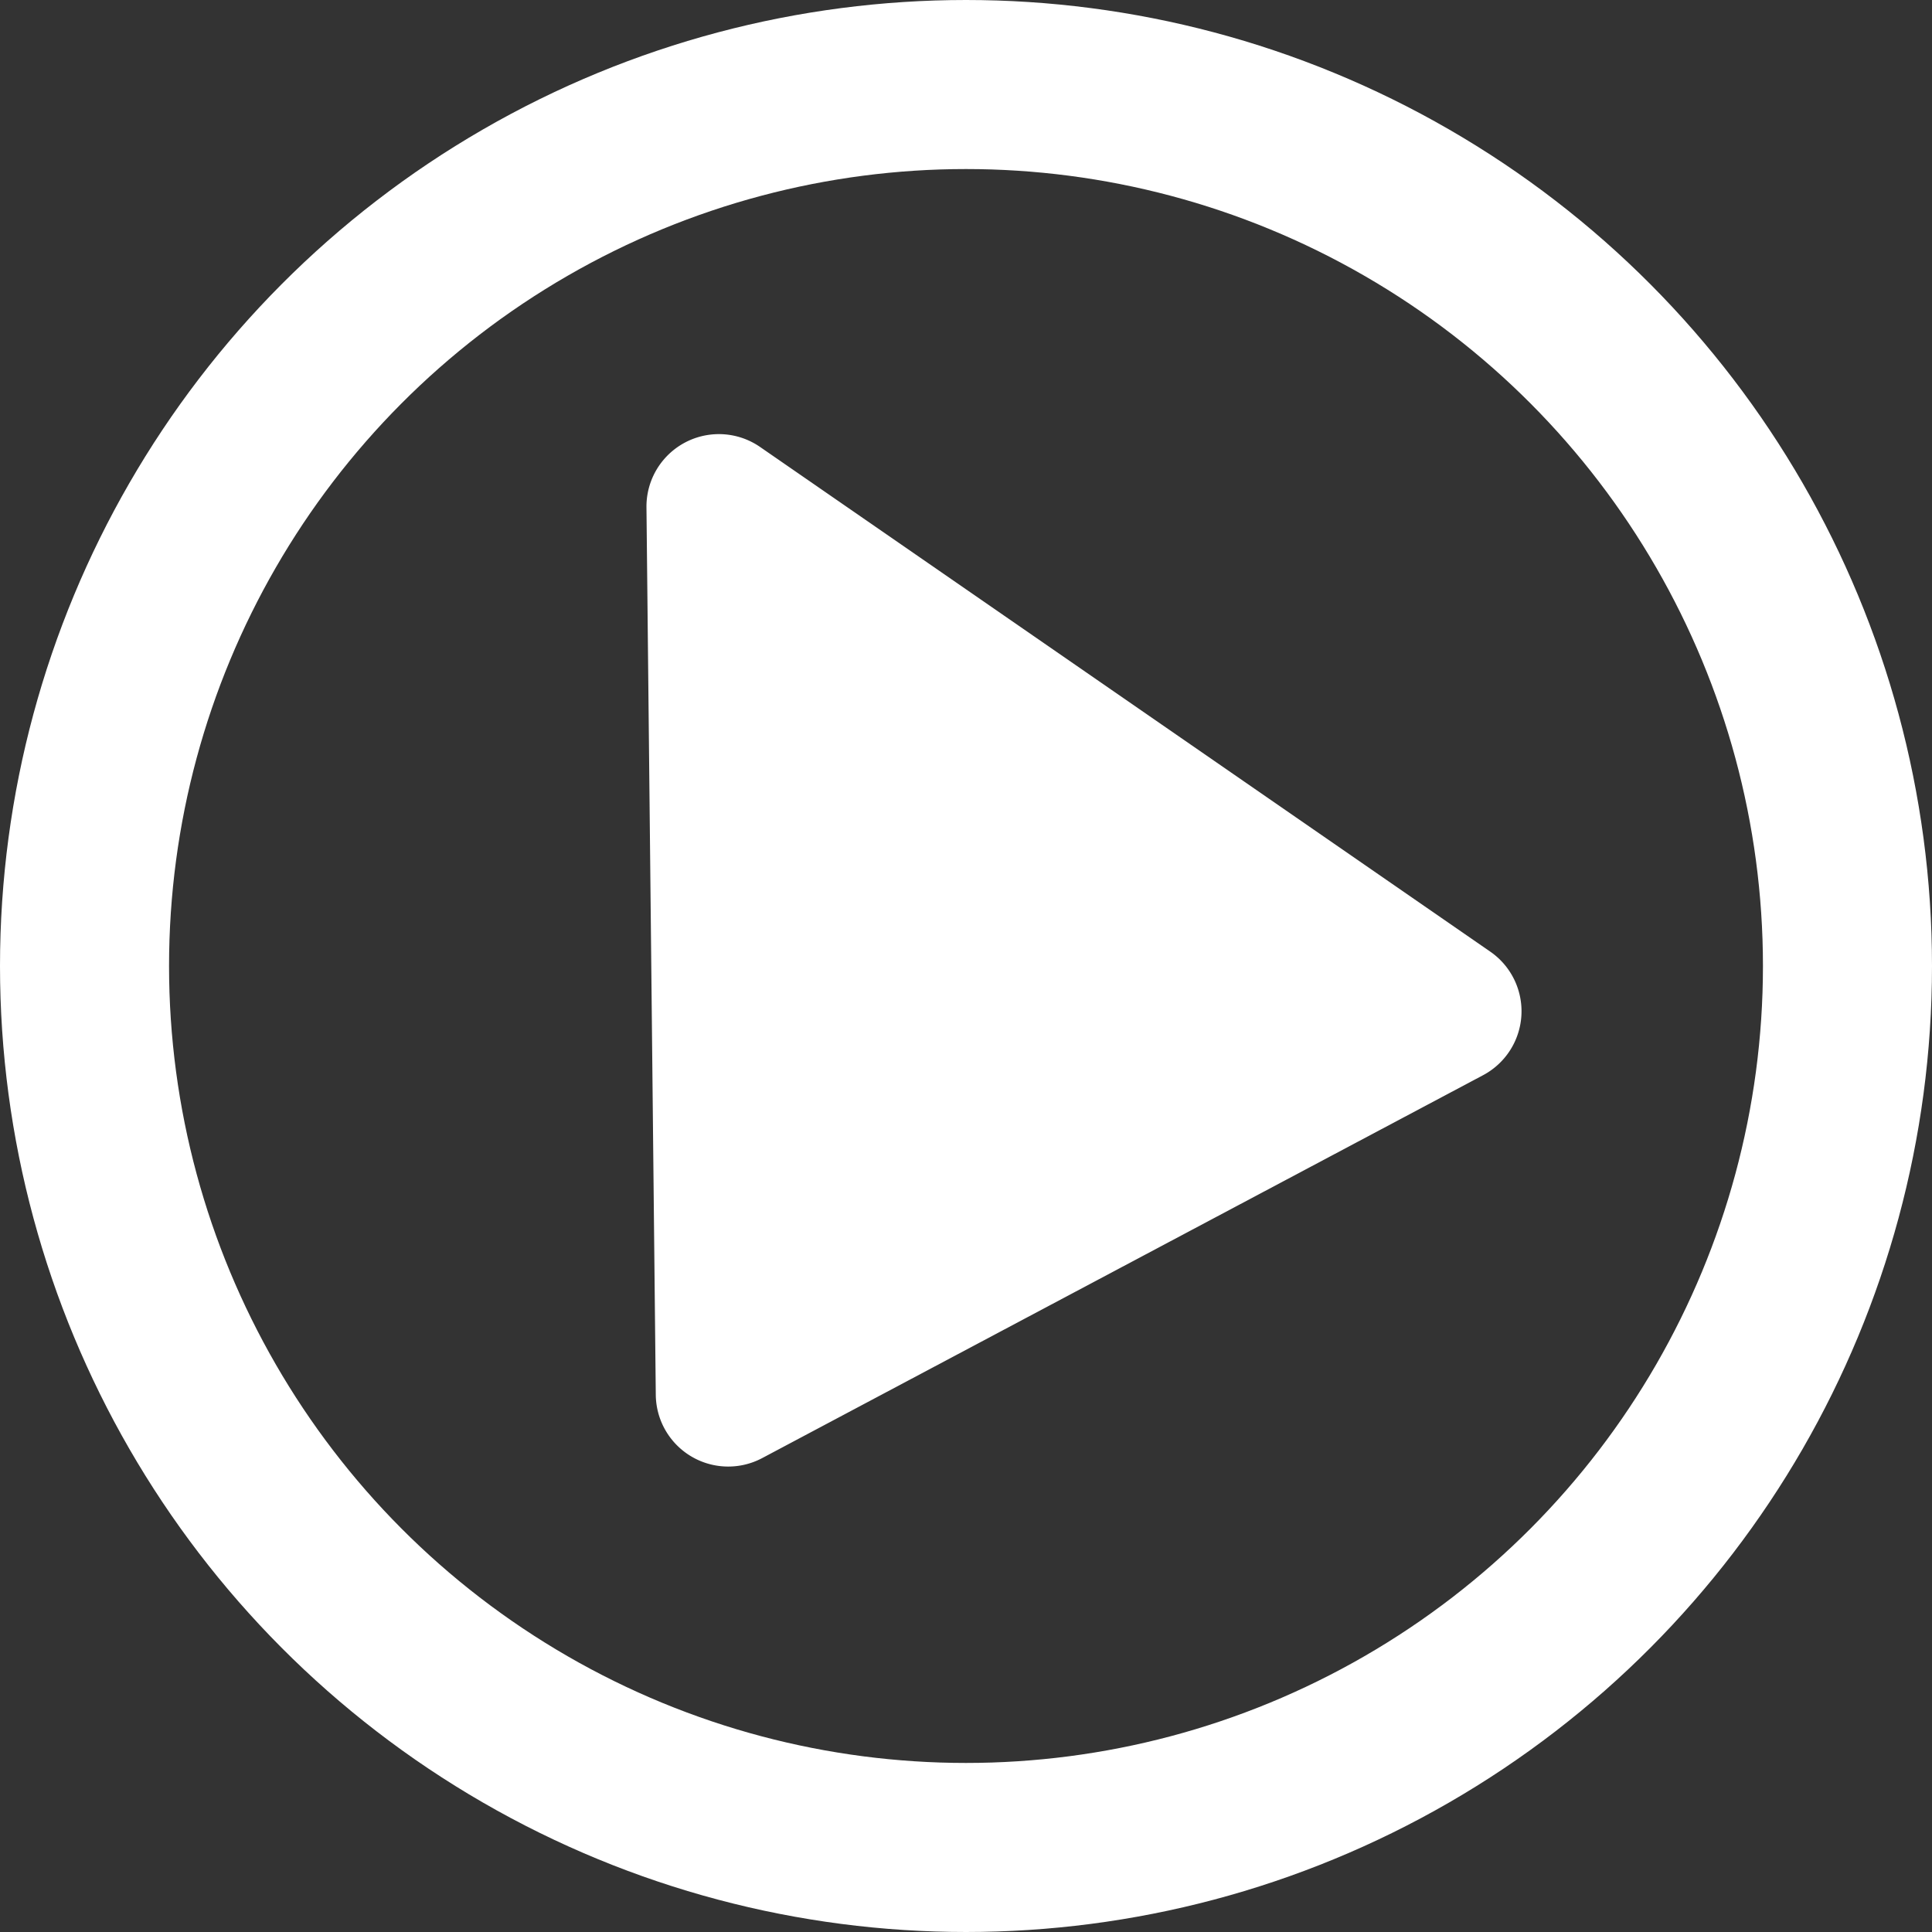
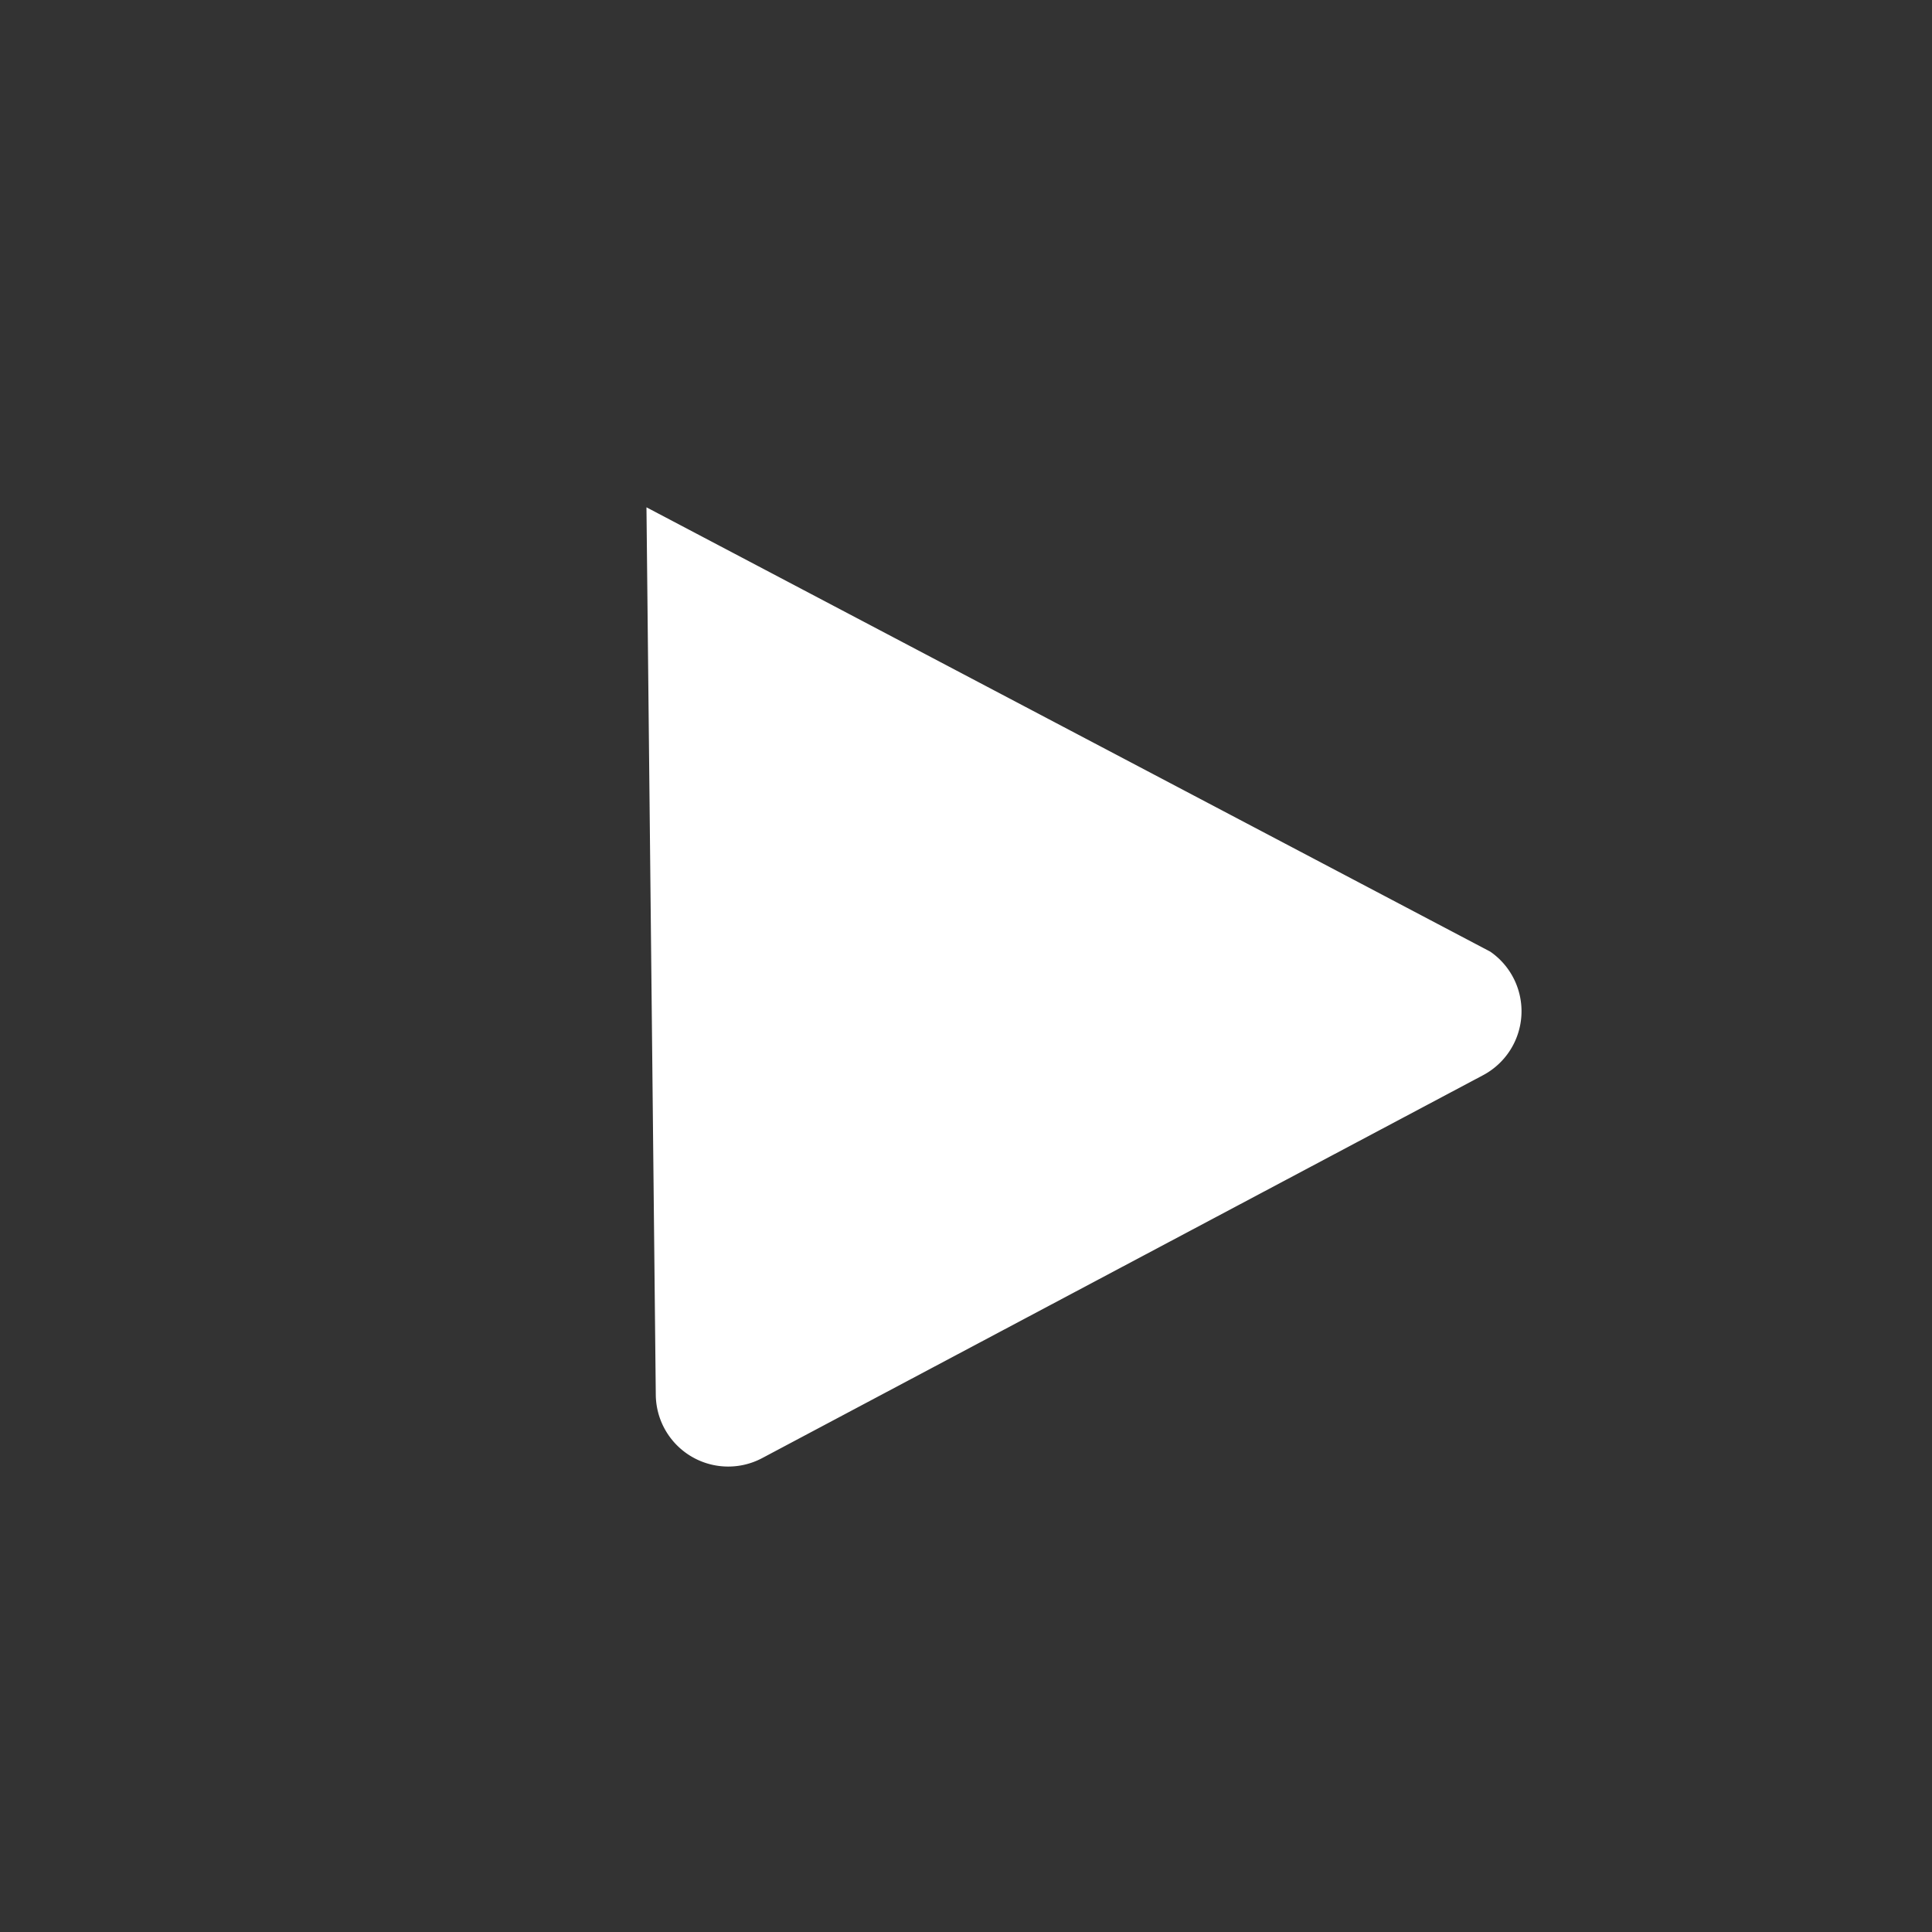
<svg xmlns="http://www.w3.org/2000/svg" width="80" height="80" viewBox="0 0 80 80">
  <rect x="0" y="0" width="80" height="80" fill="#333333" stroke="none" />
  <g id="Groupe_1" data-name="Groupe 1" transform="translate(-1296.339 -372.339)">
    <g id="Ellipse_1" data-name="Ellipse 1" transform="translate(1296.339 372.339)" fill="none" stroke="#fff" stroke-width="7">
      <circle cx="40" cy="40" r="40" stroke="none" />
-       <circle cx="40" cy="40" r="36.5" fill="none" />
    </g>
-     <path id="Polygone_1" data-name="Polygone 1" d="M19.169,5.146a3,3,0,0,1,5.328,0L41.4,37.791a3,3,0,0,1-2.664,4.379H4.931a3,3,0,0,1-2.664-4.379Z" transform="matrix(0.883, -0.469, 0.469, 0.883, 1303.768, 397.792)" fill="#fff" />
+     <path id="Polygone_1" data-name="Polygone 1" d="M19.169,5.146L41.4,37.791a3,3,0,0,1-2.664,4.379H4.931a3,3,0,0,1-2.664-4.379Z" transform="matrix(0.883, -0.469, 0.469, 0.883, 1303.768, 397.792)" fill="#fff" />
  </g>
</svg>